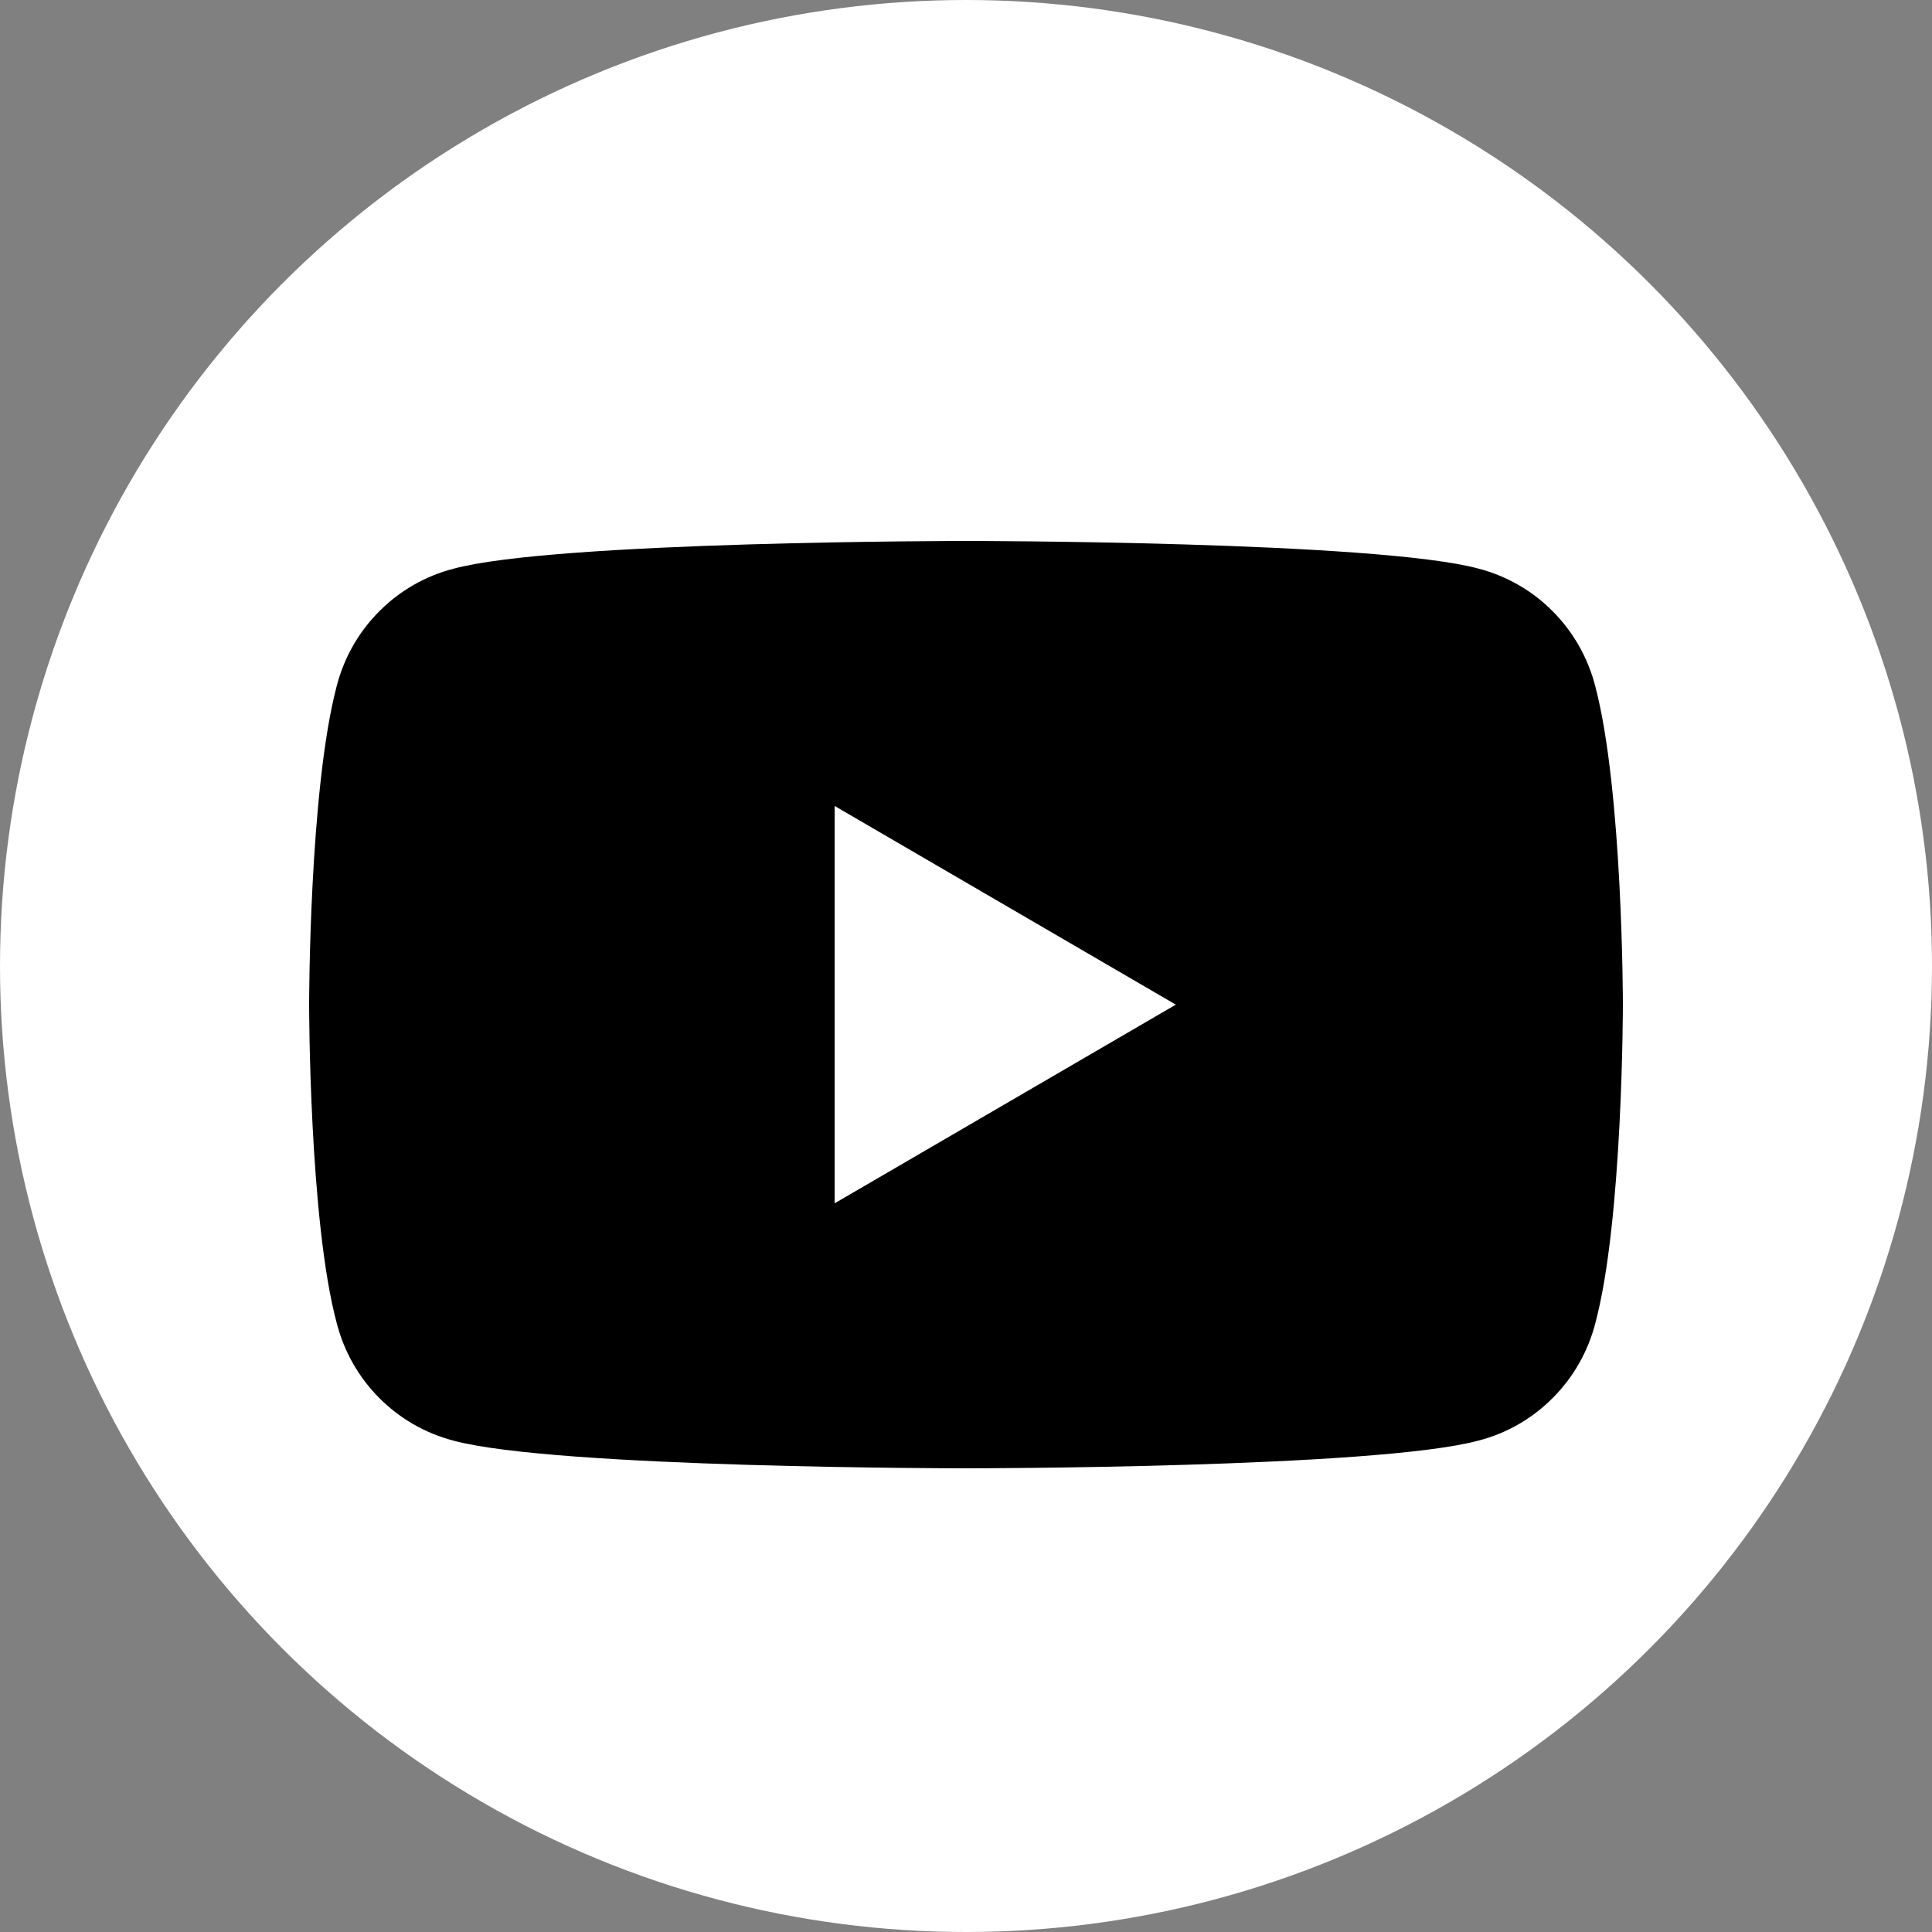
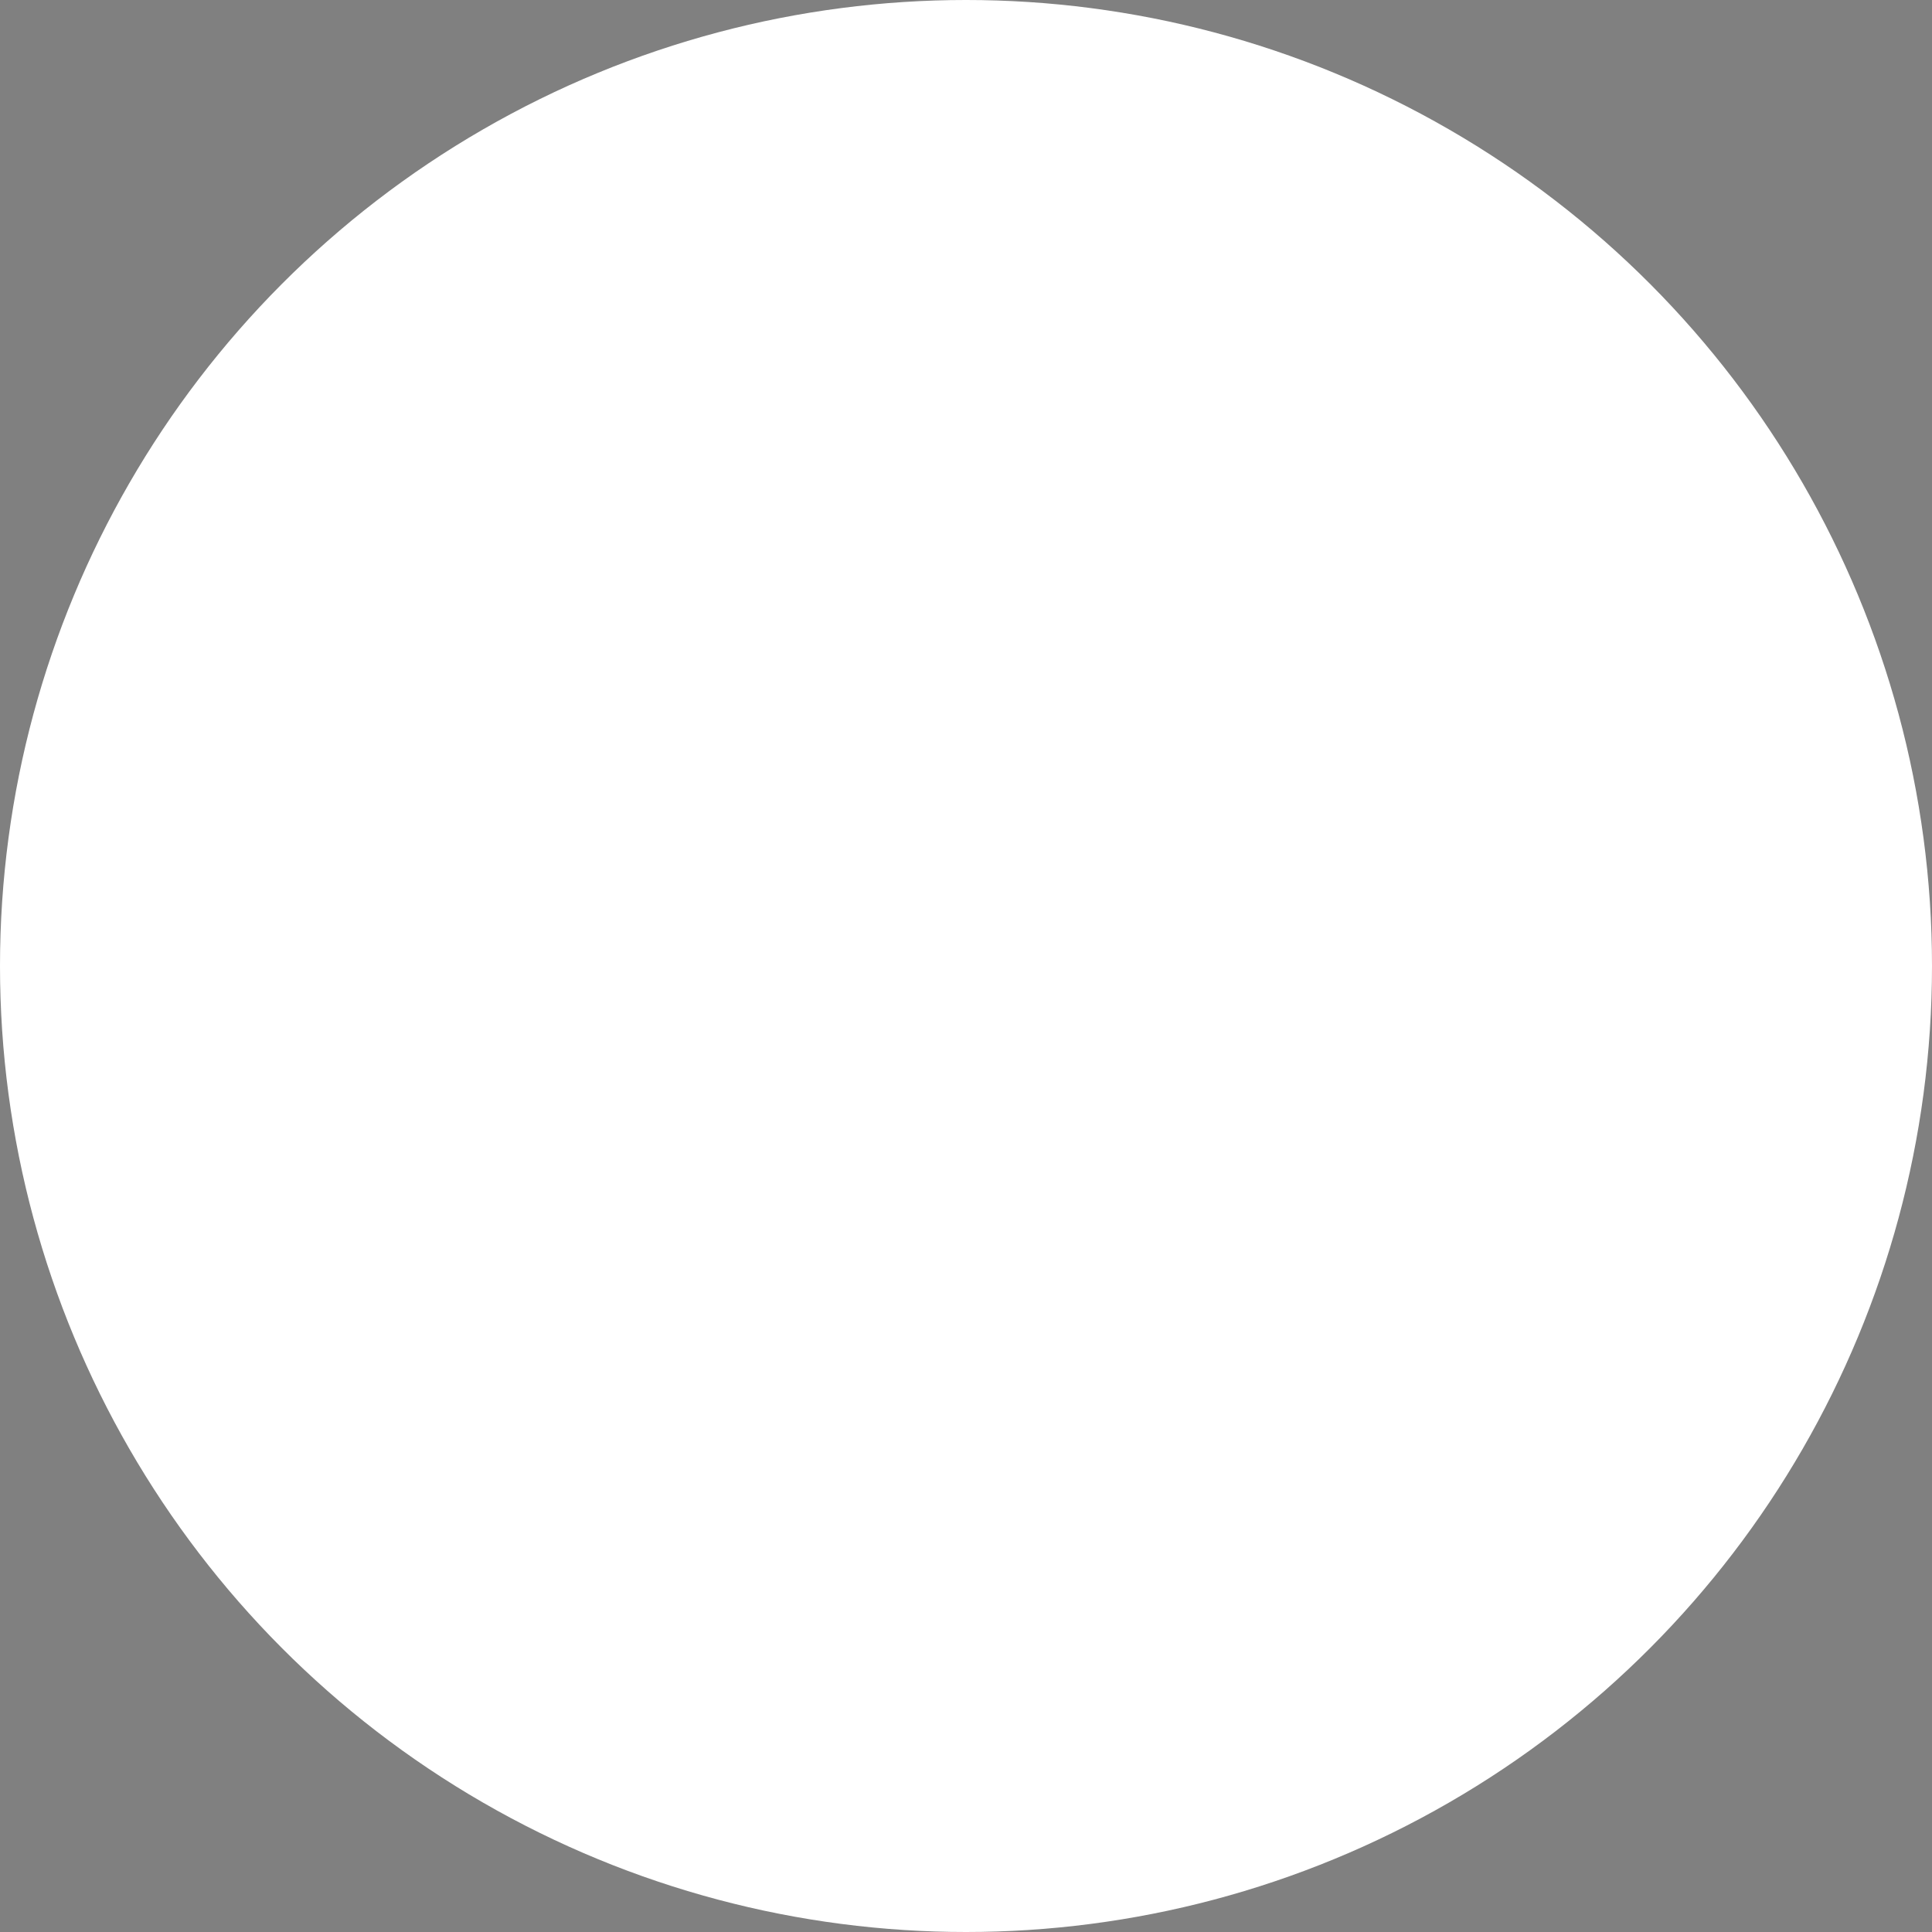
<svg xmlns="http://www.w3.org/2000/svg" width="25" height="25" viewBox="0 0 25 25" fill="none">
  <rect x="0" y="0" width="25" height="25" fill="#808080" stroke="none" />
  <circle cx="12.5" cy="12.5" r="12.5" fill="white" />
-   <path d="M20.643 8.881C20.549 8.514 20.36 8.18 20.095 7.913C19.83 7.645 19.499 7.454 19.136 7.359C17.819 7 12.5 7 12.5 7C12.5 7 7.181 7 5.865 7.36C5.502 7.454 5.17 7.645 4.905 7.913C4.639 8.18 4.45 8.514 4.356 8.881C4 10.235 4 13 4 13C4 13 4 15.793 4.357 17.12C4.548 17.866 5.125 18.447 5.865 18.641C7.181 19 12.5 19 12.5 19C12.5 19 17.819 19 19.136 18.64C19.499 18.546 19.83 18.355 20.095 18.087C20.361 17.82 20.55 17.486 20.644 17.12C21 15.793 21 13 21 13C21 13 21 10.235 20.643 8.881ZM10.8 15.571V10.429L15.215 13L10.8 15.571Z" fill="black" />
</svg>